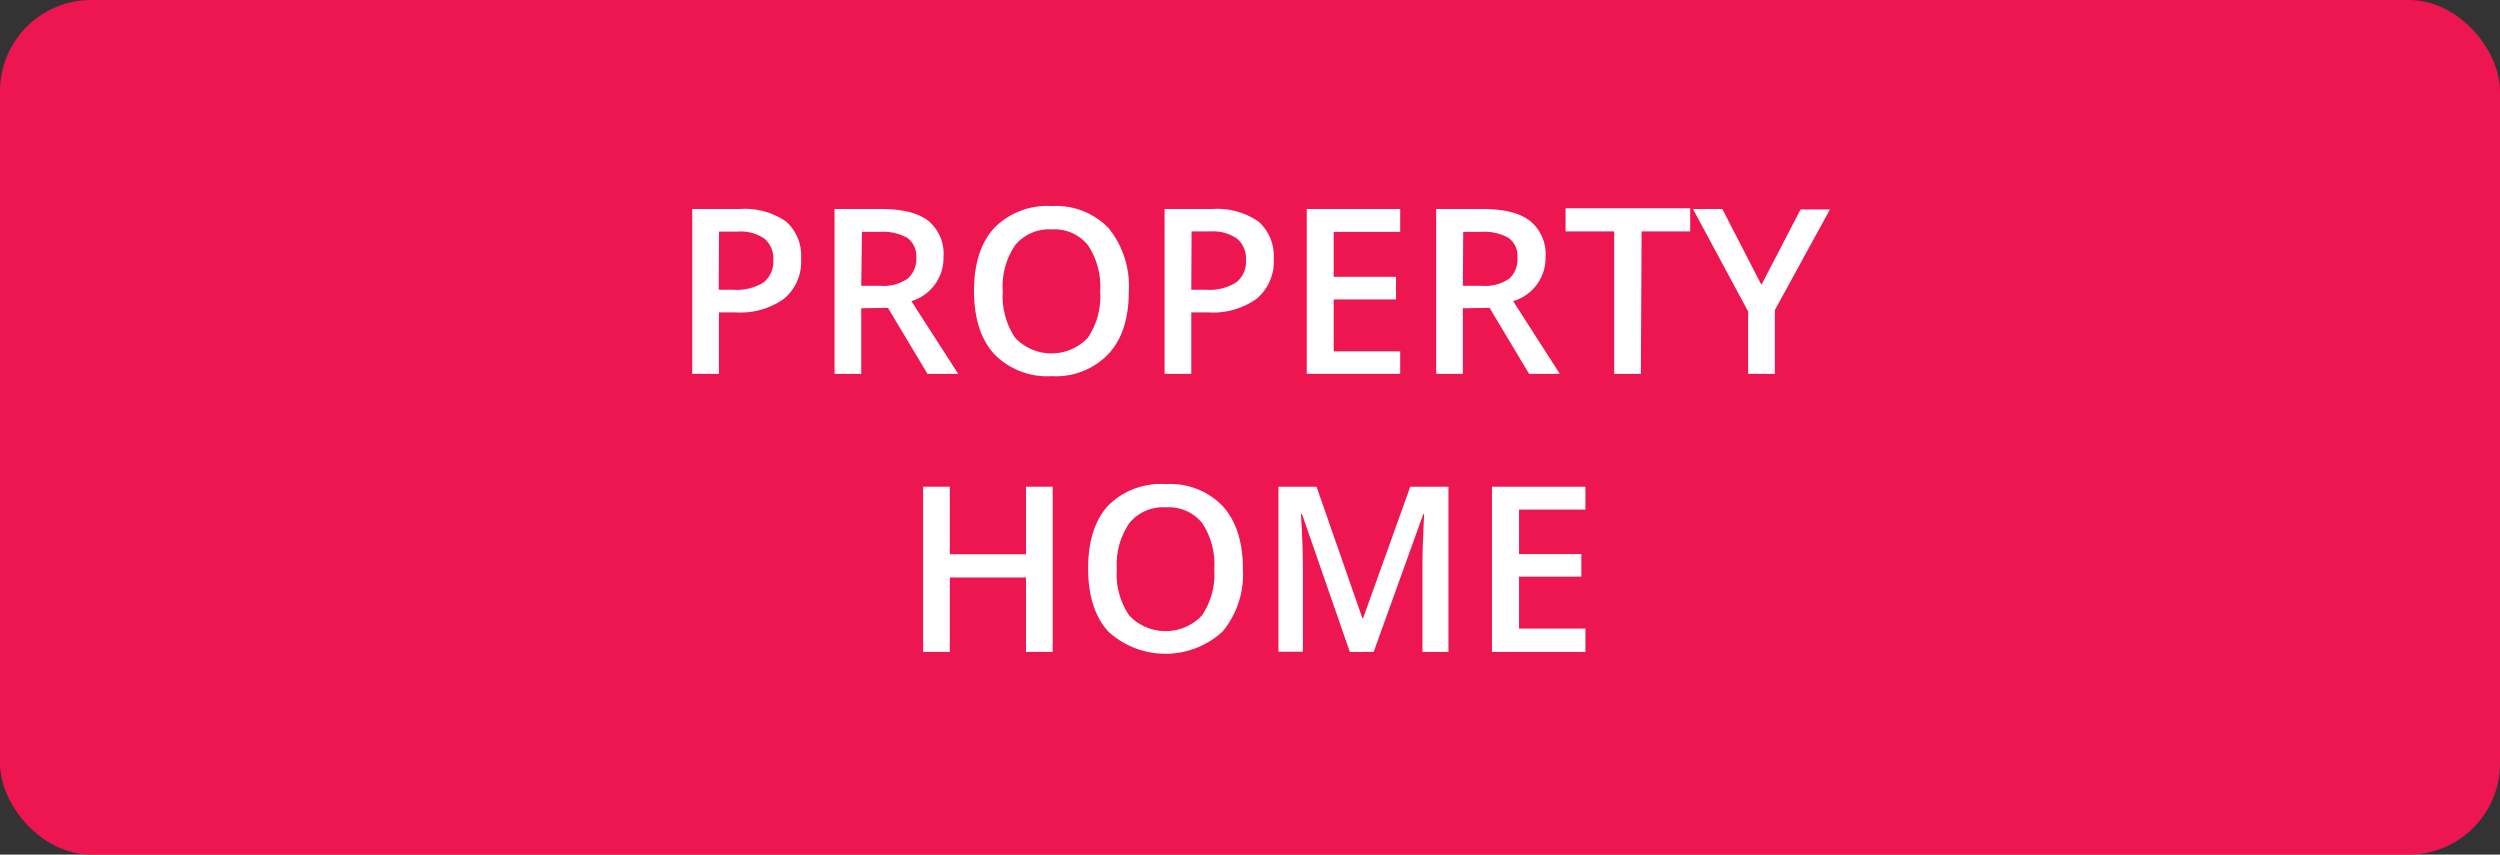
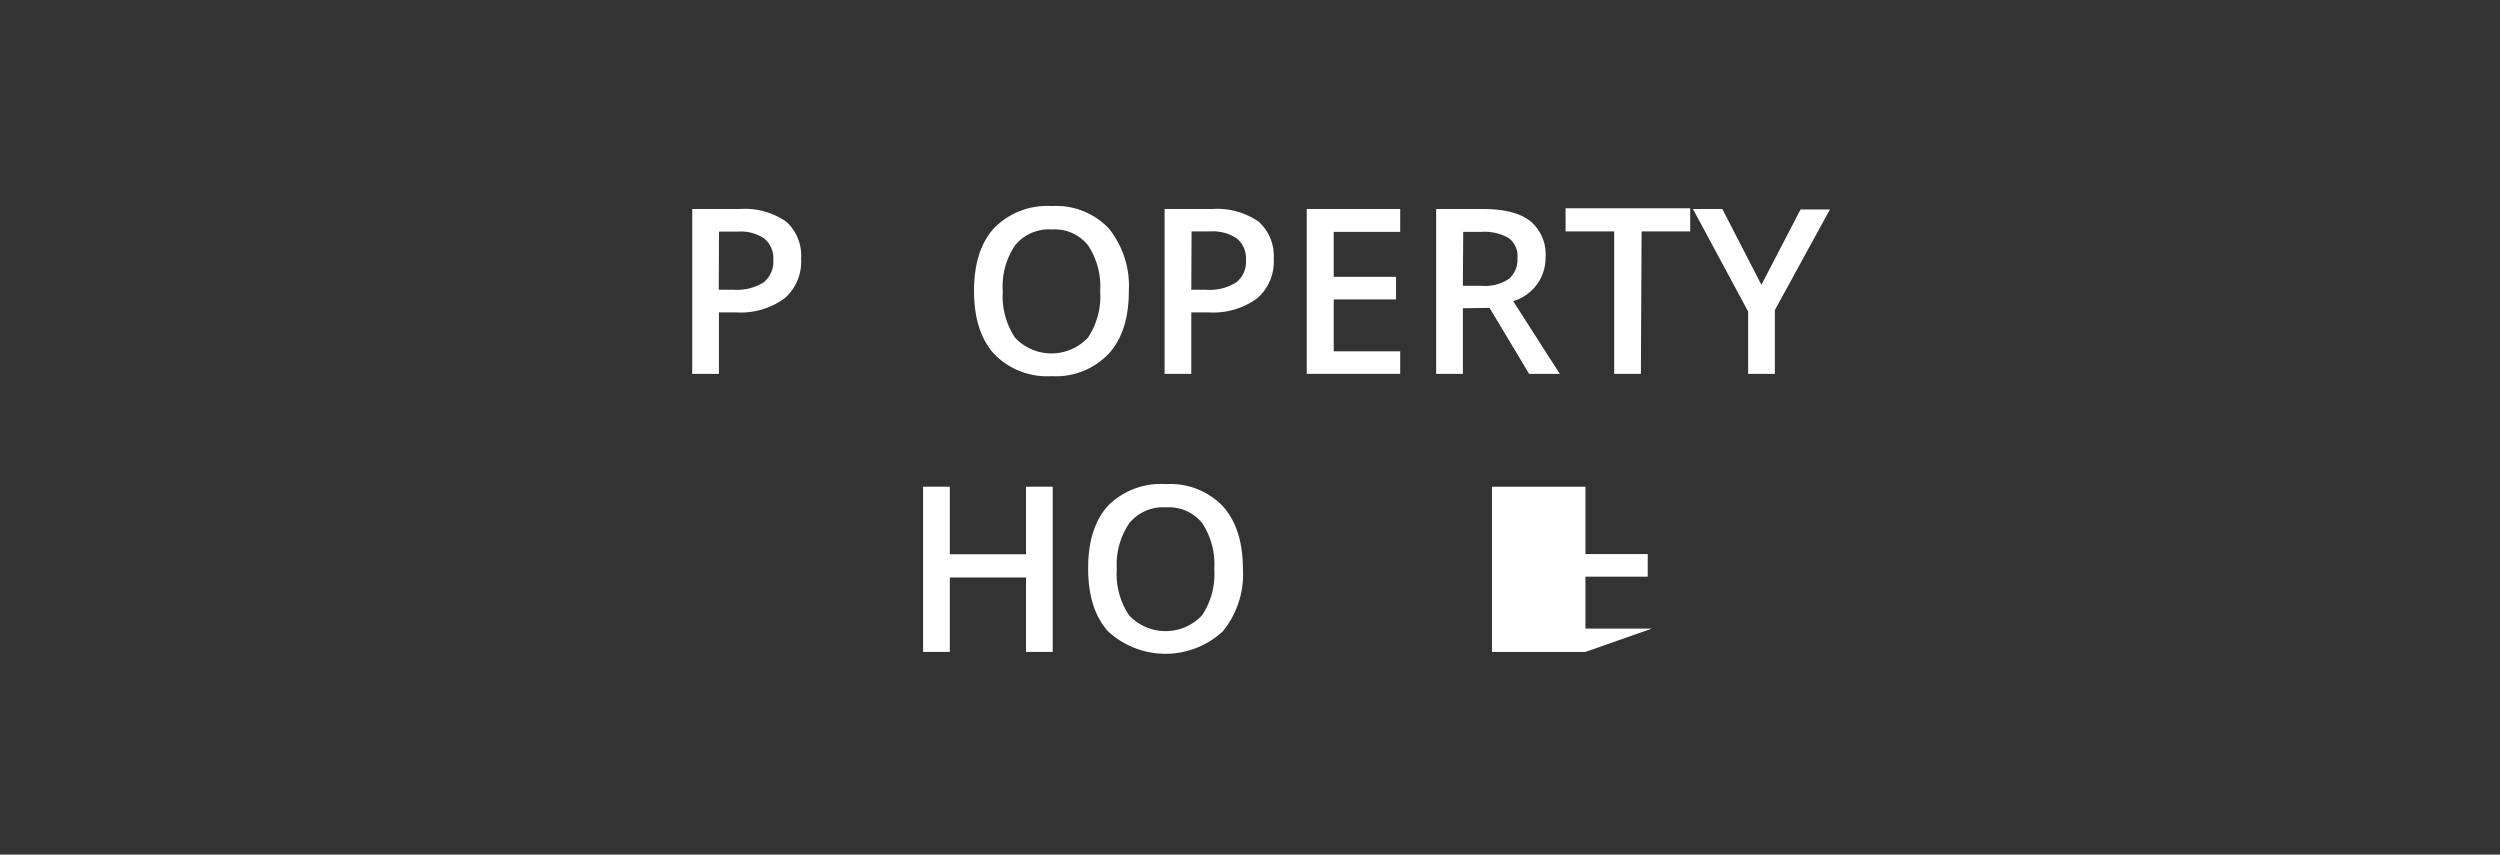
<svg xmlns="http://www.w3.org/2000/svg" id="Layer_1" data-name="Layer 1" viewBox="0 0 280.87 96.01">
  <rect x="0" y="0" width="280.87" height="96.01" fill="#333333" stroke="none" />
  <g id="Layer_2" data-name="Layer 2">
    <g id="Layer_1-2" data-name="Layer 1-2">
-       <rect width="280.87" height="96.01" rx="10.25" style="fill:#ed1651" />
      <path d="M90,29.09a5.4,5.4,0,0,1-1.9,4.46,8.41,8.41,0,0,1-5.4,1.55H80.77V42h-3V23.48h5.35a8.18,8.18,0,0,1,5.21,1.42A5.14,5.14,0,0,1,90,29.09Zm-9.25,3.46h1.61a5.74,5.74,0,0,0,3.43-.82,3,3,0,0,0,1.09-2.54,2.88,2.88,0,0,0-1-2.38,4.75,4.75,0,0,0-3-.79h-2.1Z" style="fill:#fff" />
-       <path d="M96.76,34.63V42h-3V23.48H99q3.6,0,5.32,1.35A4.81,4.81,0,0,1,106,28.89a5.05,5.05,0,0,1-3.61,4.94L107.65,42H104.2l-4.44-7.41Zm0-2.52h2.11a4.84,4.84,0,0,0,3.07-.78,2.87,2.87,0,0,0,1-2.34,2.54,2.54,0,0,0-1-2.26,5.58,5.58,0,0,0-3.1-.68h-2Z" style="fill:#fff" />
      <path d="M126.82,32.74q0,4.53-2.26,7a8.18,8.18,0,0,1-6.42,2.52,8.29,8.29,0,0,1-6.46-2.5q-2.25-2.49-2.25-7.09c0-3.06.76-5.42,2.27-7.06a8.36,8.36,0,0,1,6.47-2.46,8.16,8.16,0,0,1,6.39,2.5A10.3,10.3,0,0,1,126.82,32.74Zm-14.16,0a8.39,8.39,0,0,0,1.38,5.2,5.62,5.62,0,0,0,7.94.24l.24-.24a8.29,8.29,0,0,0,1.38-5.21,8.34,8.34,0,0,0-1.37-5.18,4.78,4.78,0,0,0-4.06-1.77,4.9,4.9,0,0,0-4.12,1.77A8.22,8.22,0,0,0,112.66,32.74Z" style="fill:#fff" />
      <path d="M143.1,29.09a5.44,5.44,0,0,1-1.9,4.46,8.43,8.43,0,0,1-5.43,1.55h-1.93V42h-3V23.48h5.35a8.18,8.18,0,0,1,5.21,1.42A5.16,5.16,0,0,1,143.1,29.09Zm-9.26,3.46h1.62a5.62,5.62,0,0,0,3.42-.82,2.93,2.93,0,0,0,1.1-2.54,2.88,2.88,0,0,0-1-2.38,4.77,4.77,0,0,0-3-.81h-2.11Z" style="fill:#fff" />
      <path d="M157.31,42h-10.5V23.48h10.5v2.57h-7.47V31.1h7v2.54h-7v5.83h7.47Z" style="fill:#fff" />
      <path d="M164.35,34.63V42h-3V23.48h5.24q3.6,0,5.32,1.35a4.82,4.82,0,0,1,1.73,4.06A5.05,5.05,0,0,1,170,33.83L175.24,42h-3.45l-4.44-7.41Zm0-2.52h2.11a4.84,4.84,0,0,0,3.07-.78,2.87,2.87,0,0,0,.95-2.34,2.5,2.5,0,0,0-1-2.26,5.55,5.55,0,0,0-3.09-.68h-2Z" style="fill:#fff" />
      <path d="M184.35,42h-3V26h-5.46V23.4h14V26h-5.46Z" style="fill:#fff" />
      <path d="M197.89,32l4.4-8.47h3.3L199.4,34.84V42h-3V35l-6.2-11.52h3.3Z" style="fill:#fff" />
      <path d="M118.27,73.24h-3V64.88h-8.56v8.36h-3V54.68h3v7.59h8.56V54.68h3Z" style="fill:#fff" />
      <path d="M139.64,63.94a10.1,10.1,0,0,1-2.27,7,9.5,9.5,0,0,1-12.87,0q-2.25-2.49-2.25-7.09t2.26-7.06a8.38,8.38,0,0,1,6.49-2.4,8.17,8.17,0,0,1,6.4,2.5Q139.64,59.4,139.64,63.94Zm-14.17,0a8.27,8.27,0,0,0,1.39,5.2,5.62,5.62,0,0,0,7.94.24l.24-.24a8.29,8.29,0,0,0,1.38-5.21,8.34,8.34,0,0,0-1.37-5.18A4.82,4.82,0,0,0,131,57a4.9,4.9,0,0,0-4.12,1.77A8.26,8.26,0,0,0,125.47,63.94Z" style="fill:#fff" />
-       <path d="M151.65,73.24l-5.38-15.5h-.11q.22,3.45.22,6.48v9h-2.75V54.68h4.28l5.15,14.77h.08l5.3-14.77h4.29V73.24h-2.92V64.06c0-.92,0-2.12.07-3.6s.09-2.38.12-2.69h-.1l-5.57,15.47Z" style="fill:#fff" />
-       <path d="M178.12,73.24h-10.5V54.68h10.5v2.57h-7.46v5h7v2.54h-7v5.83h7.46Z" style="fill:#fff" />
+       <path d="M178.12,73.24h-10.5V54.68h10.5v2.57v5h7v2.54h-7v5.83h7.46Z" style="fill:#fff" />
    </g>
  </g>
</svg>